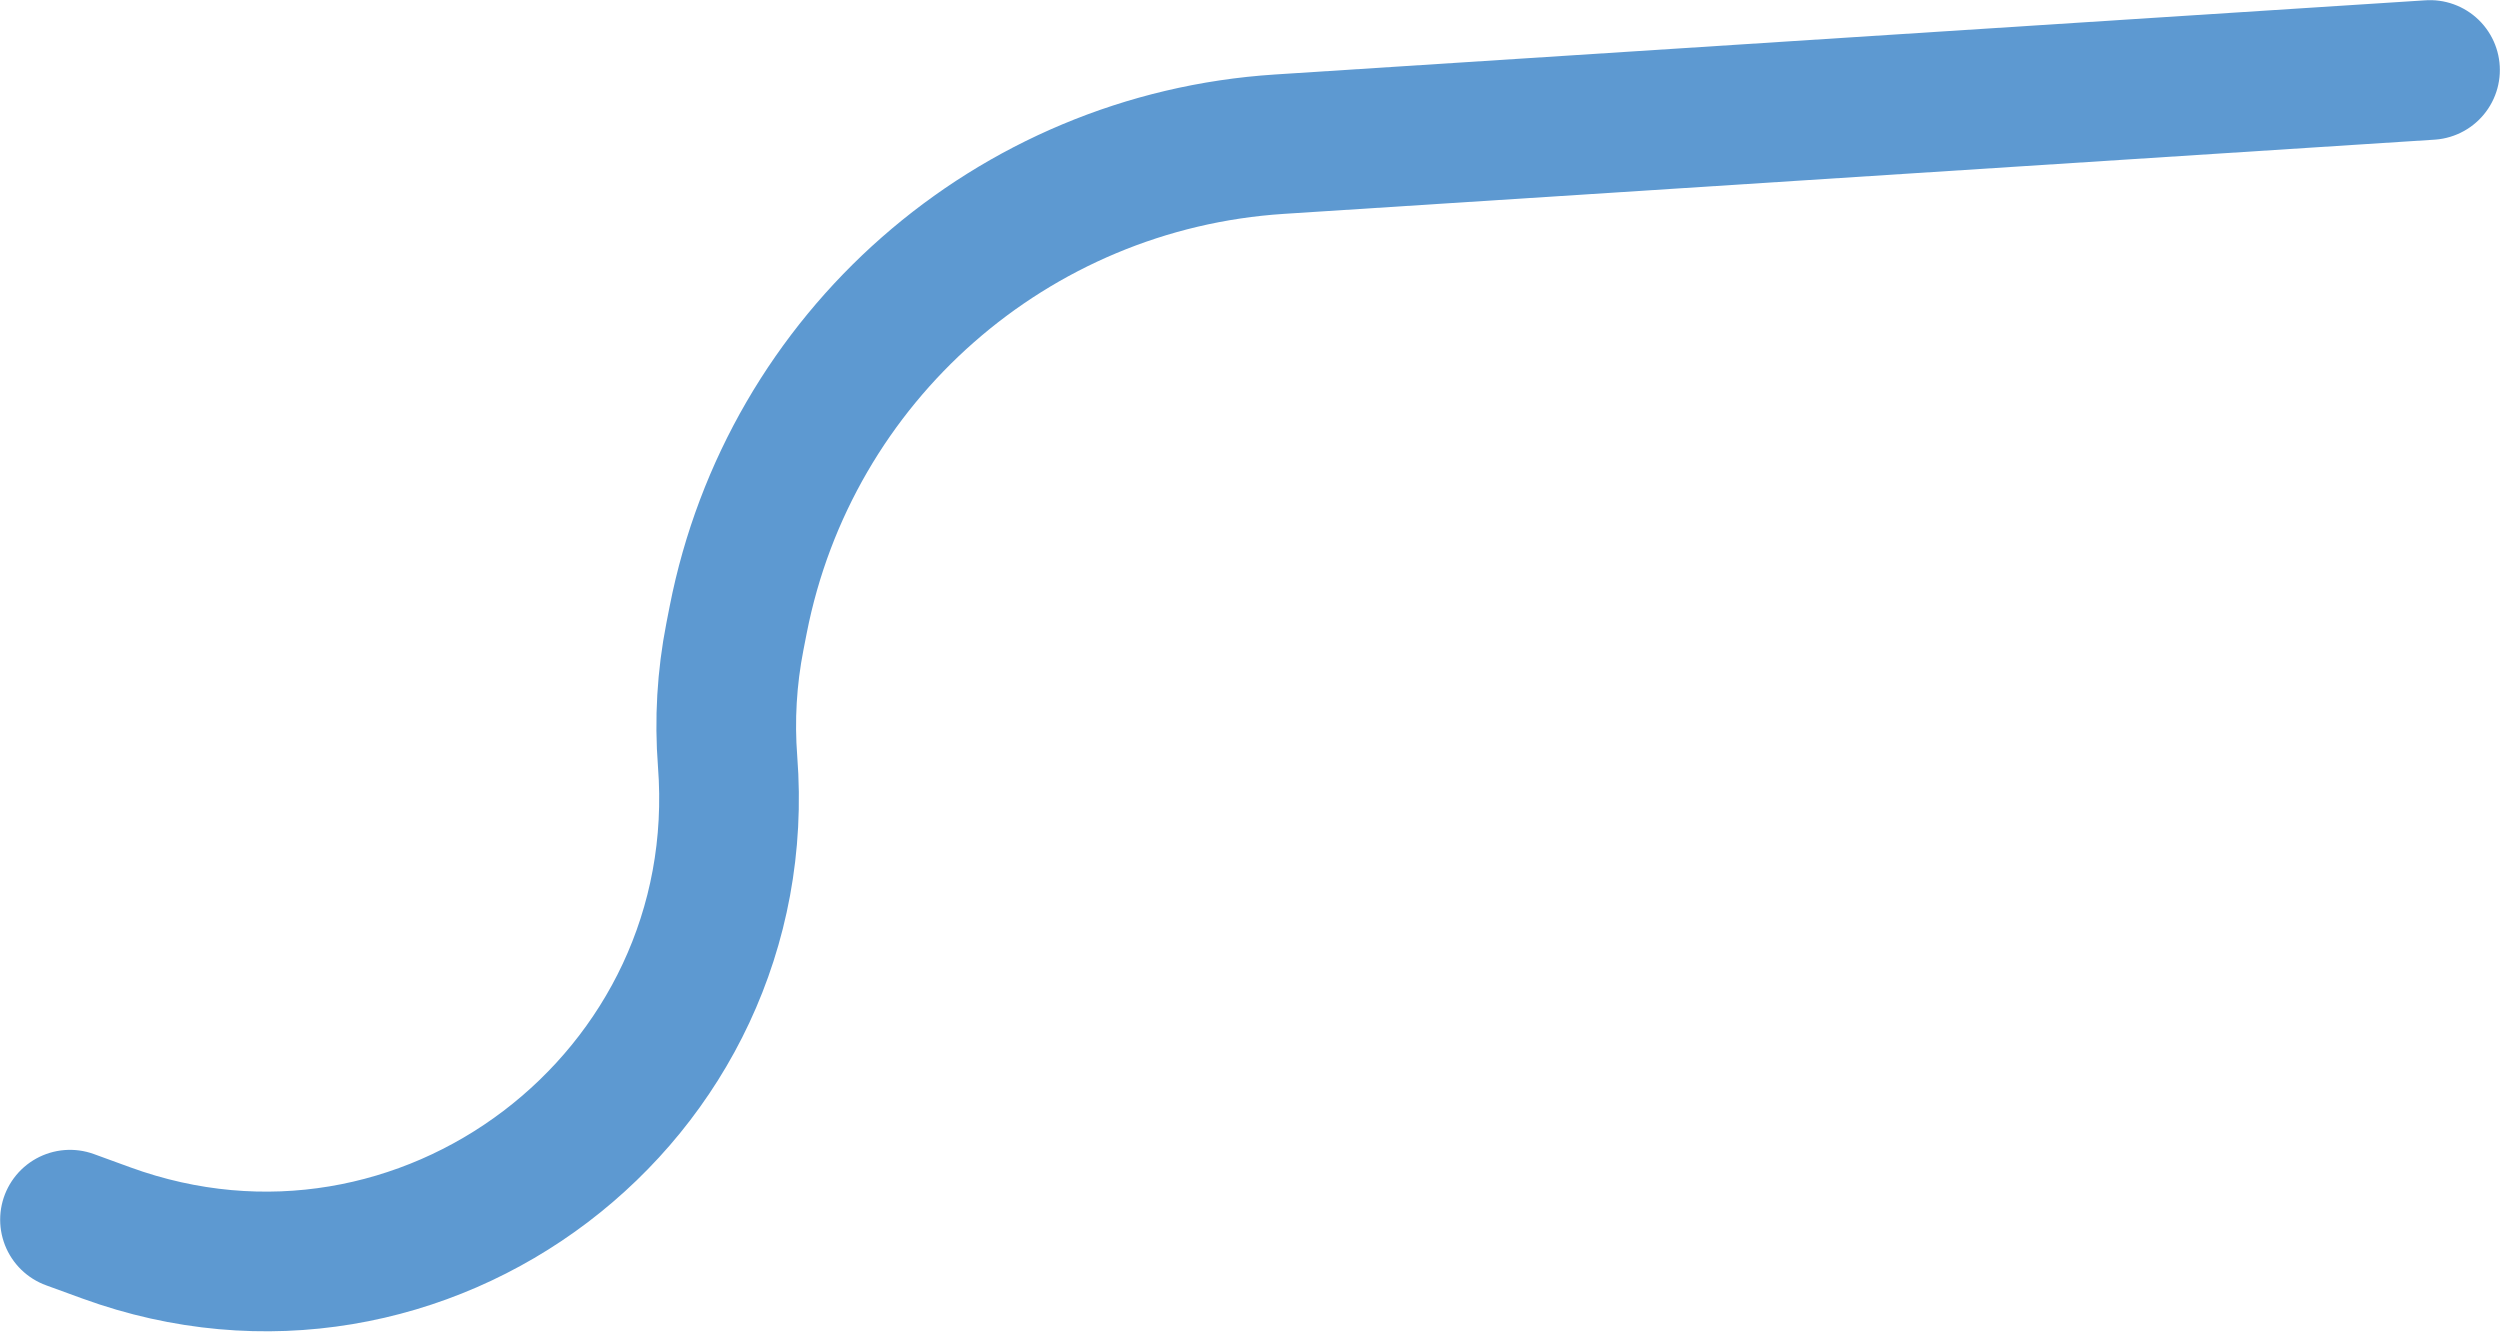
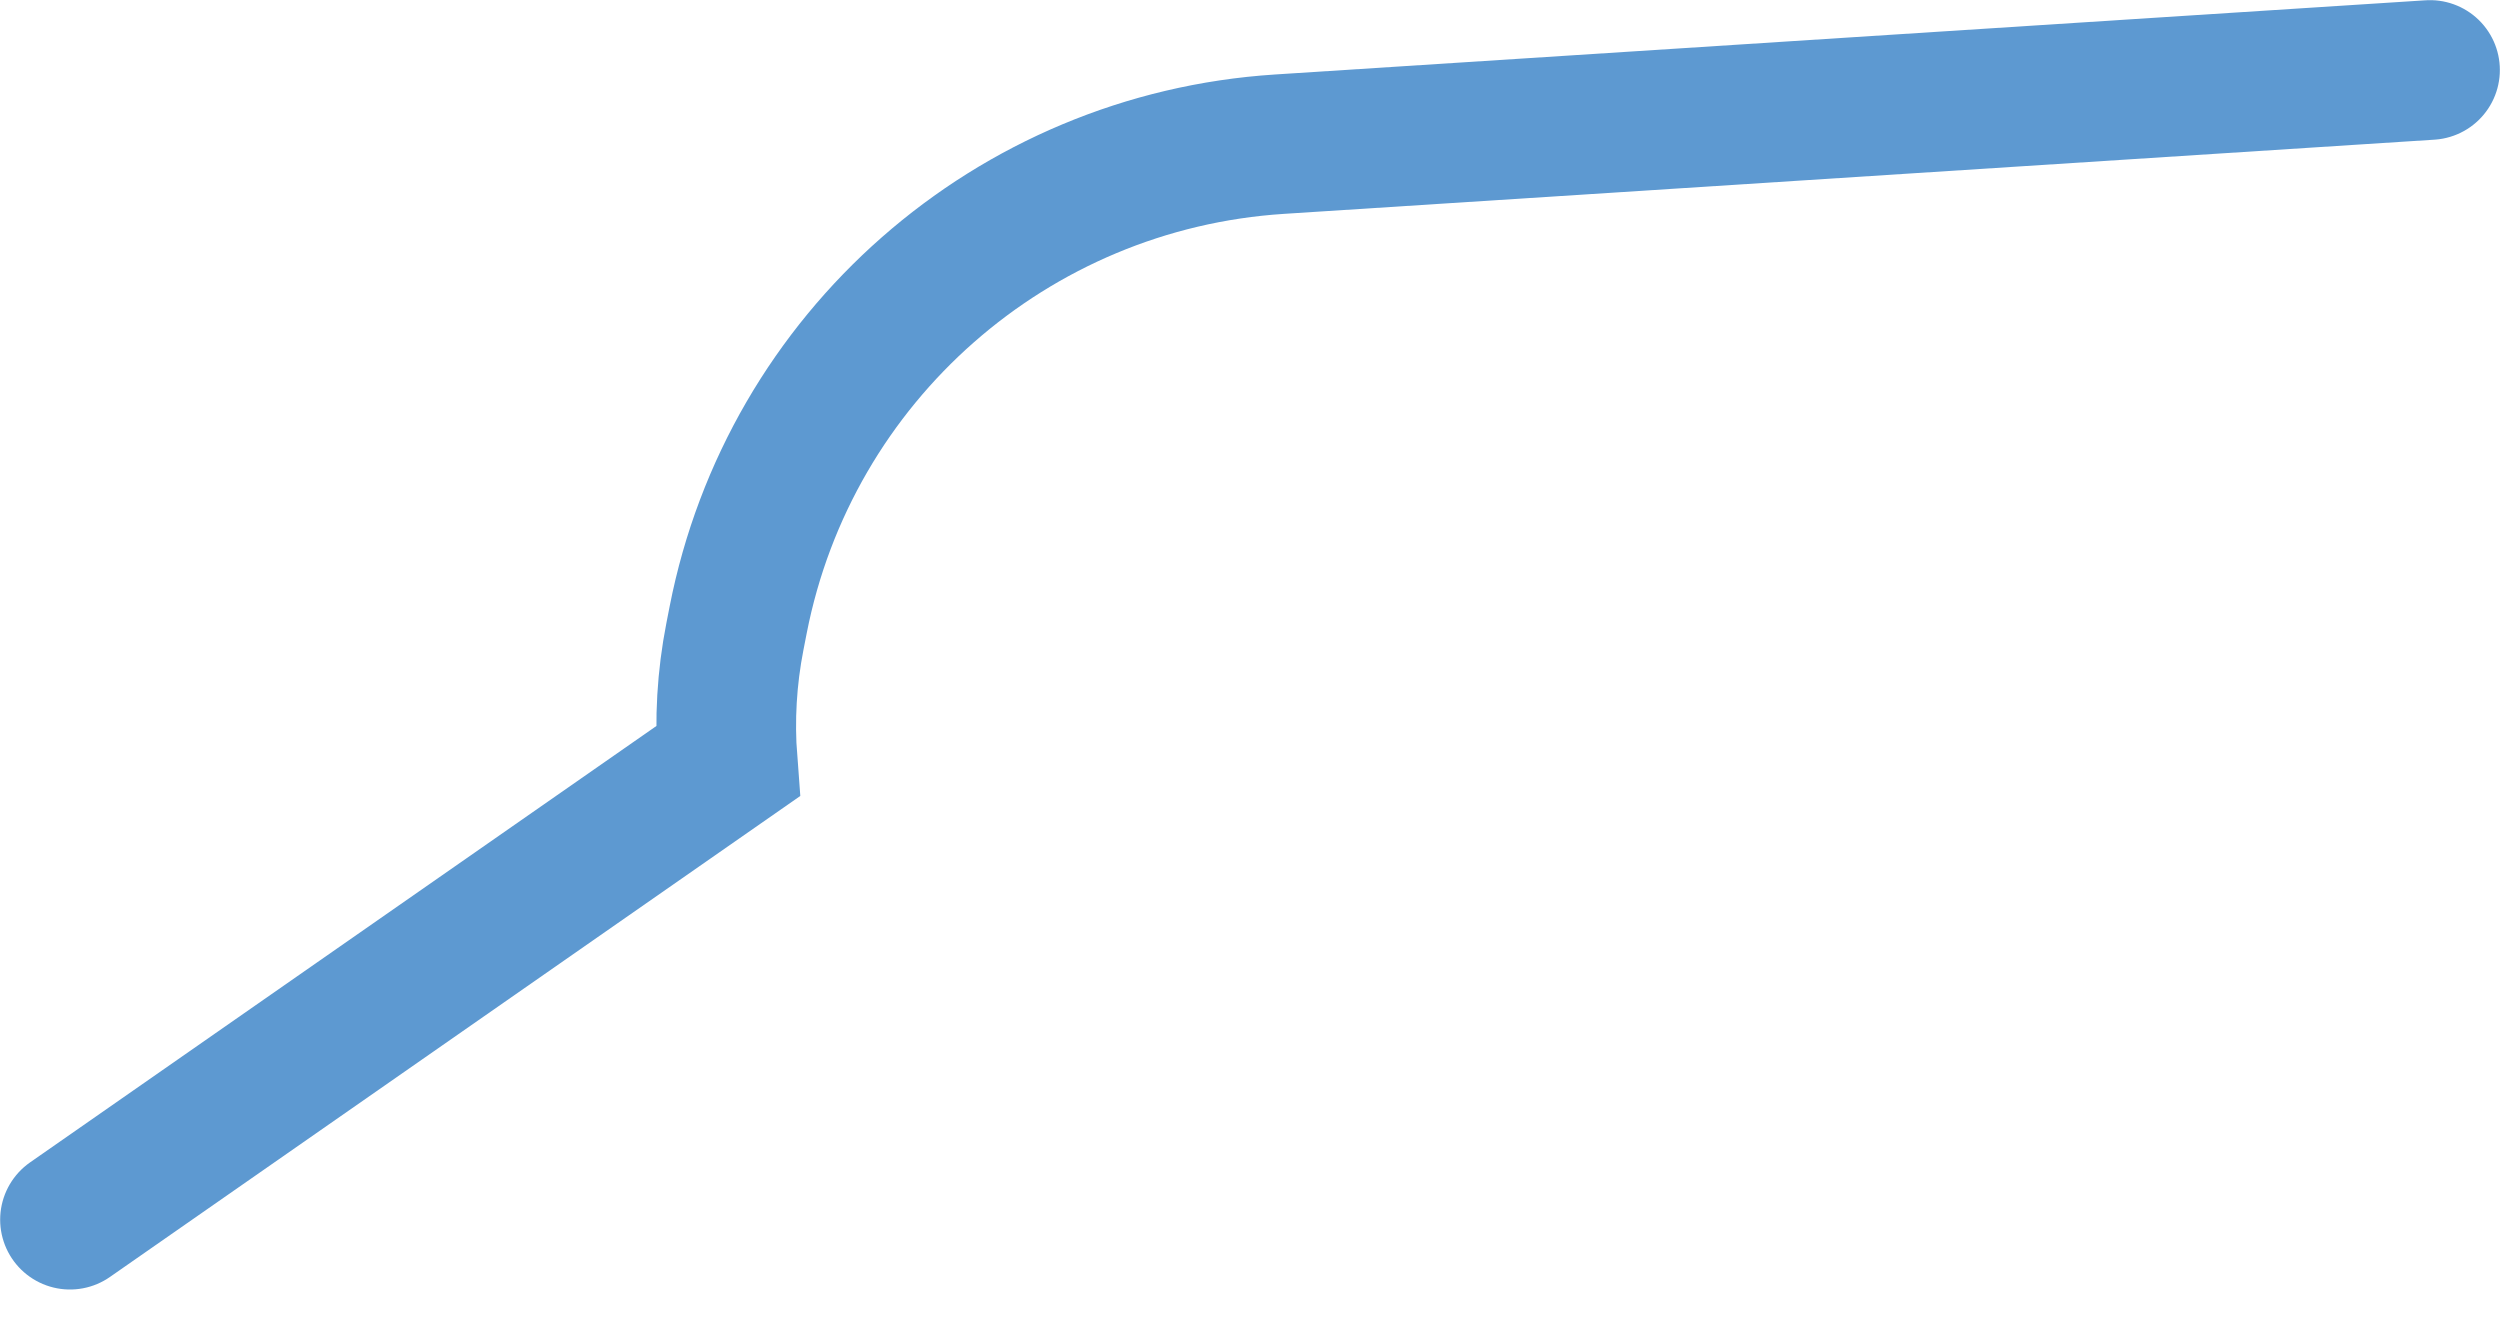
<svg xmlns="http://www.w3.org/2000/svg" width="358" height="191" viewBox="0 0 358 191" fill="none">
-   <path d="M347.979 10.021L183.221 20.646C144.916 23.116 113.085 51.086 105.708 88.754L105.235 91.172C104.083 97.055 103.732 103.068 104.193 109.045V109.045C107.909 157.206 60.605 193.1 15.222 176.554L10.023 174.658" stroke="#5D99D1" stroke-width="20" stroke-linecap="round" />
+   <path d="M347.979 10.021L183.221 20.646C144.916 23.116 113.085 51.086 105.708 88.754L105.235 91.172C104.083 97.055 103.732 103.068 104.193 109.045V109.045L10.023 174.658" stroke="#5D99D1" stroke-width="20" stroke-linecap="round" />
</svg>